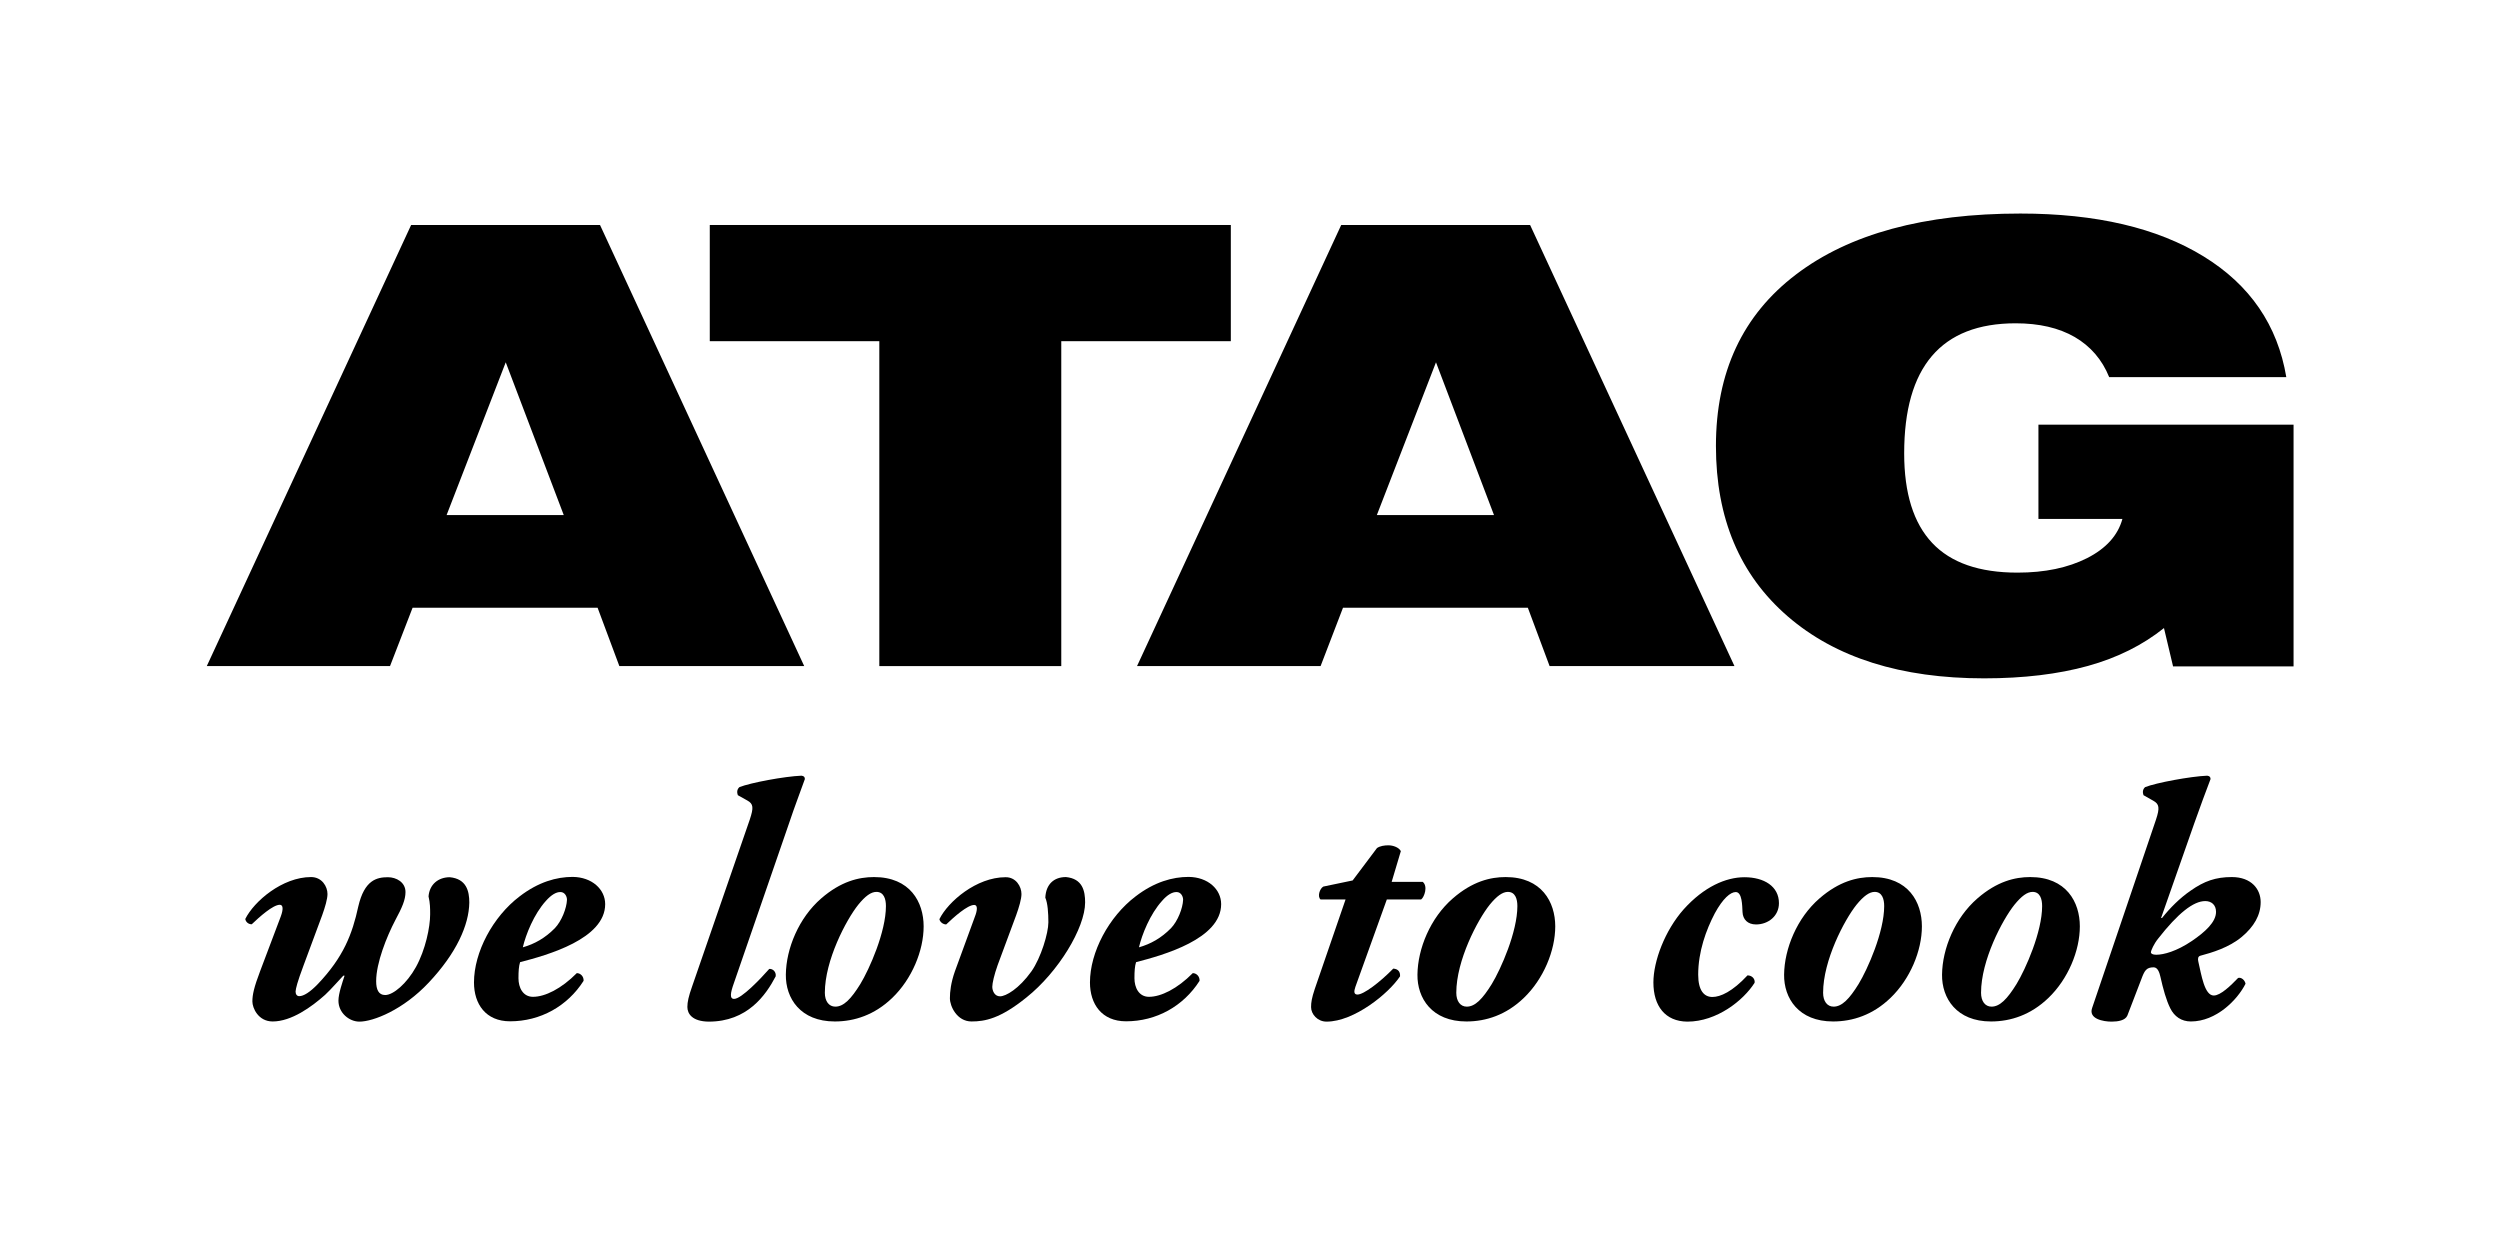
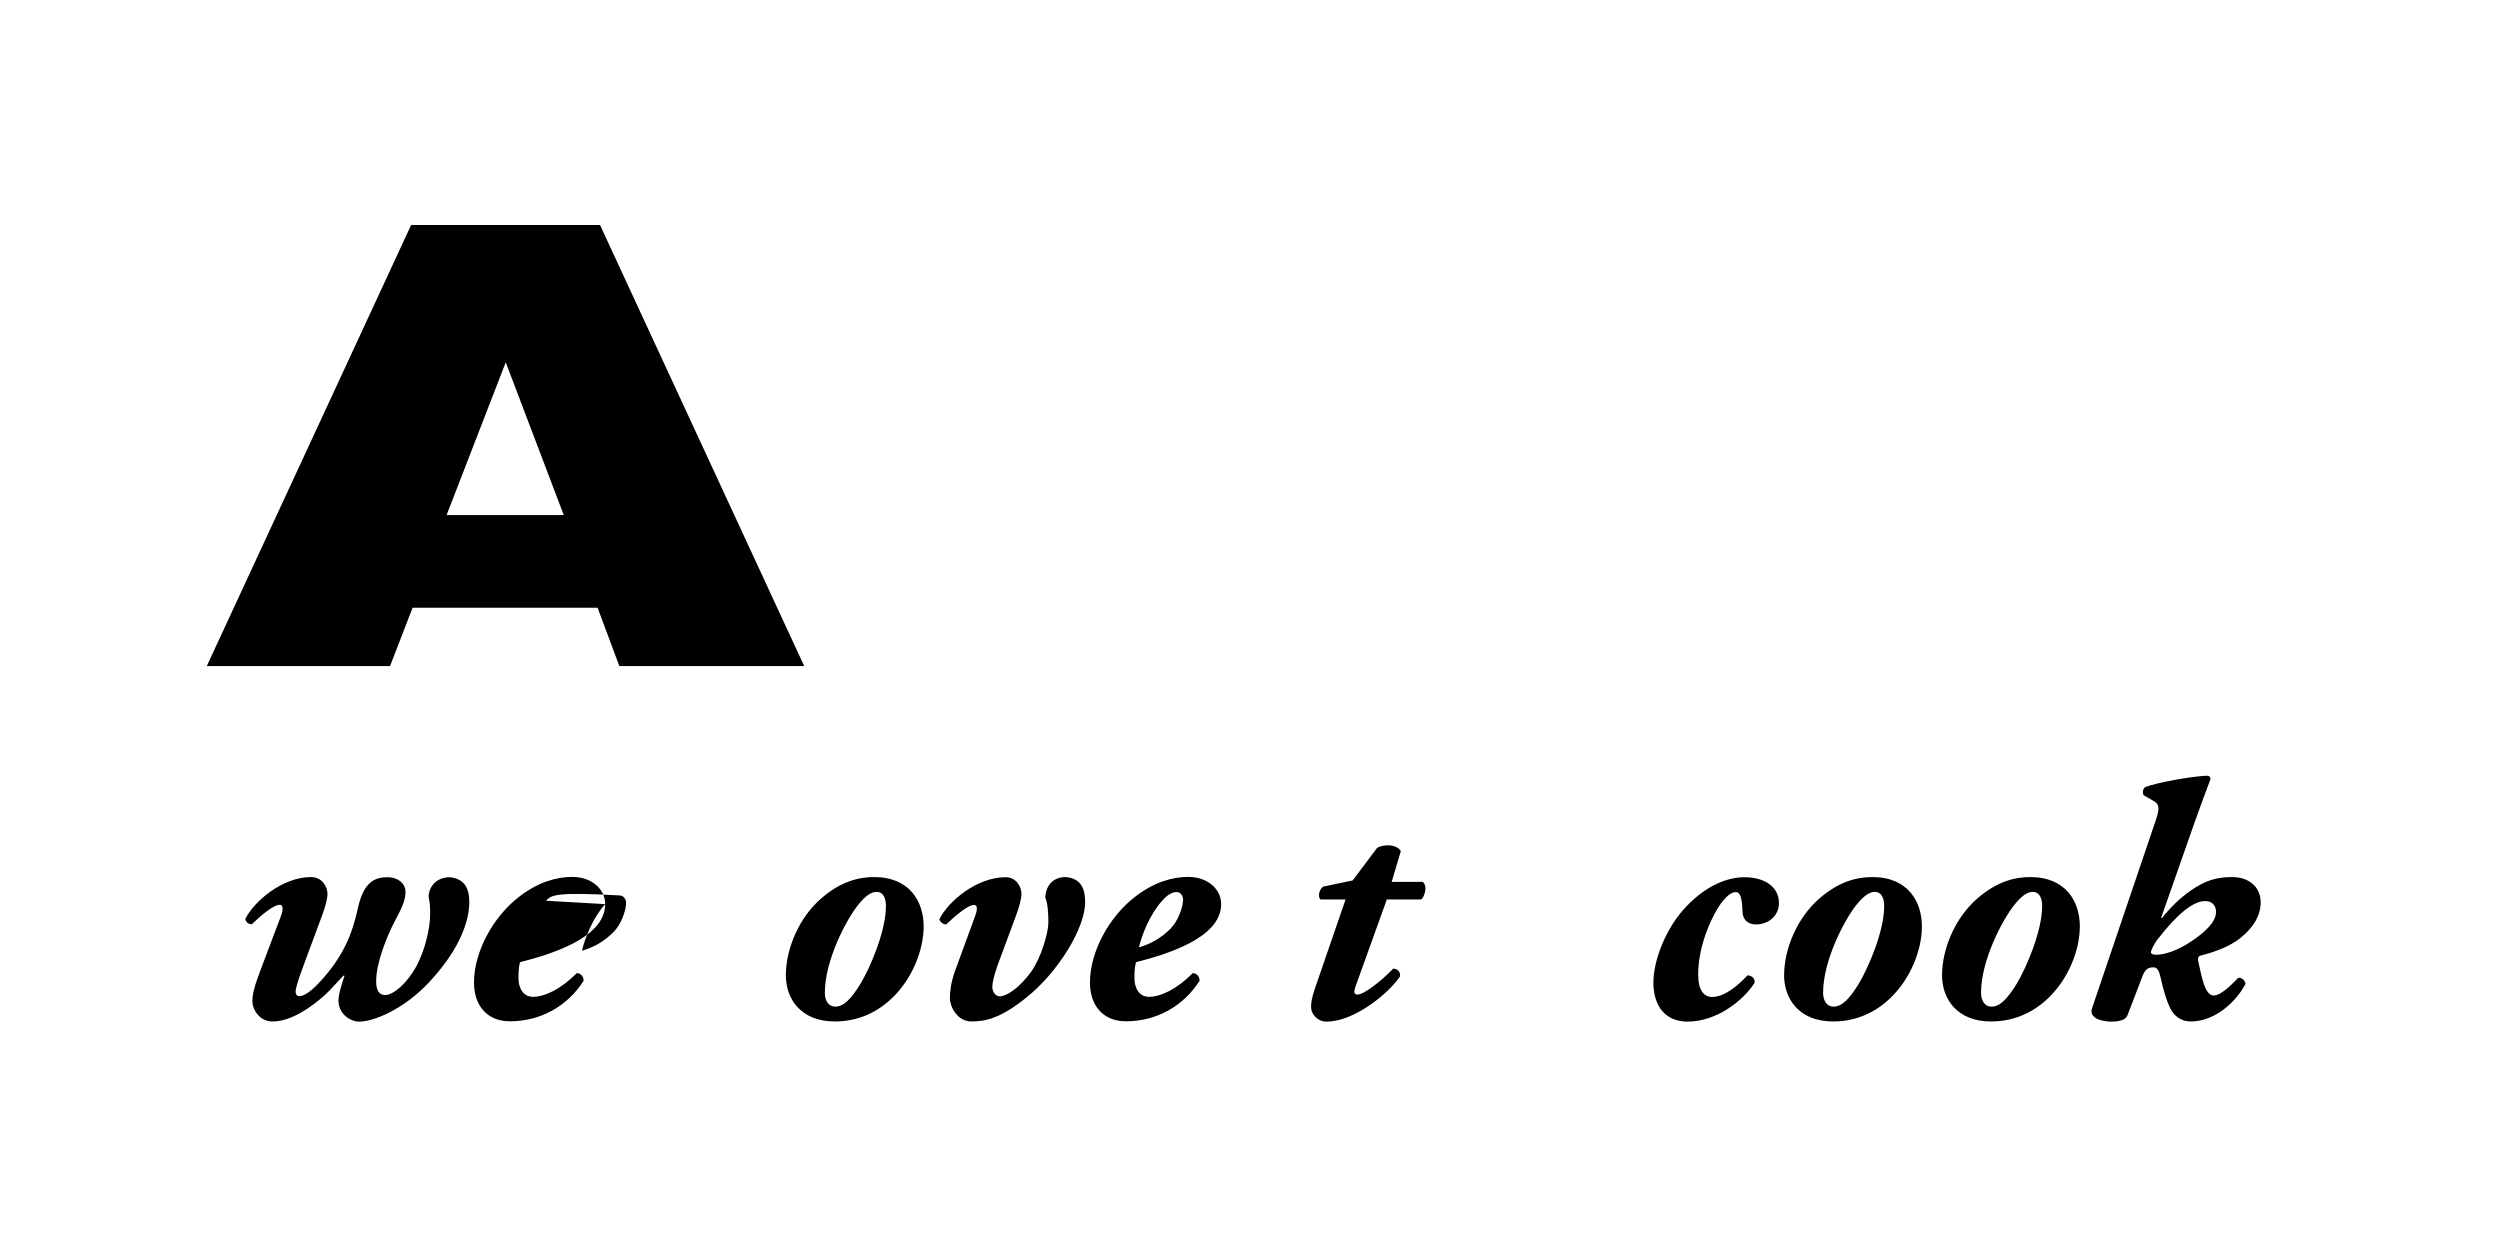
<svg xmlns="http://www.w3.org/2000/svg" version="1.1" x="0px" y="0px" viewBox="0 0 155.12 77.82" style="enable-background:new 0 0 155.12 77.82;" xml:space="preserve">
  <style type="text/css">
	.Arched_x0020_Green{fill:url(#SVGID_1_);stroke:#FFFFFF;stroke-width:0.25;stroke-miterlimit:1;}
</style>
  <linearGradient id="SVGID_1_" gradientUnits="userSpaceOnUse" x1="-13.295" y1="582.203" x2="-12.588" y2="581.496">
    <stop offset="0" style="stop-color:#20AC4B" />
    <stop offset="0.983" style="stop-color:#19361A" />
  </linearGradient>
  <g id="Layer_1">
</g>
  <g id="Layer_2">
    <g>
      <path d="M20.32,55.47c0,0.31-0.15,0.82-0.33,1.32l-1.15,3.1c-0.4,1.07-0.48,1.42-0.5,1.63c0,0.17,0.08,0.29,0.23,0.29    c0.27,0,0.67-0.25,1.15-0.75c1.59-1.67,2.14-3.1,2.51-4.81c0.38-1.65,1.15-1.82,1.84-1.82c0.52,0,1.09,0.31,1.09,0.92    c0,0.48-0.21,0.96-0.63,1.74c-0.54,1.03-1.19,2.66-1.19,3.79c0,0.52,0.15,0.86,0.56,0.86c0.5,0,1.34-0.71,1.91-1.74    c0.59-1.07,0.88-2.47,0.88-3.27c0-0.36,0-0.69-0.1-1.11c0.06-0.75,0.61-1.19,1.32-1.19c1.03,0.1,1.21,0.86,1.21,1.57    c-0.02,1.4-0.8,3.14-2.51,4.96c-1.59,1.7-3.45,2.43-4.31,2.43c-0.63,0-1.3-0.54-1.3-1.3c0-0.44,0.25-1.15,0.38-1.55H21.3    c-0.19,0.19-0.75,0.84-1.13,1.19c-0.84,0.75-2.09,1.65-3.25,1.65c-0.9,0-1.26-0.84-1.26-1.24c0-0.42,0.1-0.88,0.48-1.88l1.28-3.39    c0.17-0.46,0.15-0.73-0.06-0.73c-0.42,0-1.26,0.75-1.74,1.21c-0.23,0-0.38-0.17-0.4-0.33c0.54-1.09,2.3-2.6,4.08-2.6    C19.98,54.42,20.32,55.01,20.32,55.47z" />
-       <path d="M37.55,56.1c0,2.16-3.58,3.16-5.28,3.6c-0.08,0.25-0.1,0.57-0.1,1c0,0.57,0.27,1.15,0.9,1.15c0.75,0,1.76-0.5,2.72-1.47    c0.23,0,0.44,0.21,0.42,0.48c-1,1.57-2.68,2.51-4.56,2.51c-1.51,0-2.24-1.07-2.24-2.41c0-1.88,1.17-4.08,2.83-5.34    c1.17-0.9,2.3-1.21,3.29-1.21C36.73,54.42,37.55,55.18,37.55,56.1z M33.88,55.89c-0.75,0.82-1.26,2.11-1.44,2.89    c0.73-0.21,1.38-0.57,1.99-1.19c0.42-0.44,0.73-1.24,0.75-1.76c0-0.23-0.15-0.48-0.4-0.48C34.51,55.34,34.2,55.53,33.88,55.89z" />
-       <path d="M42.65,62.48c0-0.31,0.08-0.67,0.29-1.26l3.58-10.36c0.25-0.75,0.23-0.98-0.15-1.19l-0.59-0.33    c-0.06-0.17-0.06-0.36,0.1-0.5c0.67-0.27,2.81-0.67,3.85-0.71c0.15,0.02,0.21,0.08,0.21,0.21c-0.31,0.88-0.61,1.63-0.98,2.74    l-3.43,9.94c-0.21,0.59-0.27,0.96,0.02,0.96c0.46,0,1.67-1.28,2.18-1.86c0.23-0.02,0.44,0.19,0.4,0.46    c-0.61,1.17-1.76,2.81-4.15,2.81C42.95,63.38,42.65,62.9,42.65,62.48z" />
+       <path d="M37.55,56.1c0,2.16-3.58,3.16-5.28,3.6c-0.08,0.25-0.1,0.57-0.1,1c0,0.57,0.27,1.15,0.9,1.15c0.75,0,1.76-0.5,2.72-1.47    c0.23,0,0.44,0.21,0.42,0.48c-1,1.57-2.68,2.51-4.56,2.51c-1.51,0-2.24-1.07-2.24-2.41c0-1.88,1.17-4.08,2.83-5.34    c1.17-0.9,2.3-1.21,3.29-1.21C36.73,54.42,37.55,55.18,37.55,56.1z c-0.75,0.82-1.26,2.11-1.44,2.89    c0.73-0.21,1.38-0.57,1.99-1.19c0.42-0.44,0.73-1.24,0.75-1.76c0-0.23-0.15-0.48-0.4-0.48C34.51,55.34,34.2,55.53,33.88,55.89z" />
      <path d="M57.31,57.48c0,1.51-0.73,3.27-1.95,4.44c-1.09,1.05-2.34,1.46-3.56,1.46c-2.14,0-3.06-1.44-3.04-2.91    c0.02-1.61,0.8-3.52,2.2-4.73c1.21-1.05,2.32-1.32,3.27-1.32C56.47,54.42,57.31,55.97,57.31,57.48z M53.25,56.14    c-0.75,0.94-2.07,3.45-2.07,5.46c0,0.52,0.25,0.86,0.65,0.86c0.52,0,0.98-0.48,1.55-1.4c0.57-0.94,1.59-3.24,1.59-4.84    c0-0.44-0.13-0.88-0.59-0.88C54.04,55.34,53.69,55.6,53.25,56.14z" />
      <path d="M63.38,55.47c0,0.31-0.15,0.82-0.33,1.32l-1.15,3.1c-0.21,0.59-0.33,1.11-0.33,1.34s0.13,0.59,0.48,0.59    c0.36,0,1.17-0.46,1.95-1.55c0.59-0.84,1.05-2.37,1.05-3.04c0-0.57-0.04-1.19-0.19-1.53c0.04-0.84,0.54-1.28,1.28-1.28    c1.03,0.1,1.19,0.86,1.19,1.57c0,1.59-1.67,4.33-3.64,5.9c-1.63,1.32-2.58,1.49-3.41,1.49c-0.9,0-1.34-0.94-1.34-1.44    c0-0.4,0.06-0.96,0.31-1.67l1.24-3.39c0.15-0.38,0.19-0.73-0.04-0.73c-0.42,0-1.26,0.75-1.74,1.21c-0.21,0-0.4-0.17-0.42-0.33    c0.54-1.09,2.3-2.6,4.1-2.6C63.04,54.42,63.38,55.01,63.38,55.47z" />
      <path d="M75.77,56.1c0,2.16-3.58,3.16-5.28,3.6c-0.08,0.25-0.1,0.57-0.1,1c0,0.57,0.27,1.15,0.9,1.15c0.75,0,1.76-0.5,2.72-1.47    c0.23,0,0.44,0.21,0.42,0.48c-1,1.57-2.68,2.51-4.56,2.51c-1.51,0-2.24-1.07-2.24-2.41c0-1.88,1.17-4.08,2.83-5.34    c1.17-0.9,2.3-1.21,3.29-1.21C74.95,54.42,75.77,55.18,75.77,56.1z M72.11,55.89c-0.75,0.82-1.26,2.11-1.44,2.89    c0.73-0.21,1.38-0.57,1.99-1.19c0.42-0.44,0.73-1.24,0.75-1.76c0-0.23-0.15-0.48-0.4-0.48C72.74,55.34,72.42,55.53,72.11,55.89z" />
      <path d="M86.05,55.81l-1.95,5.42c-0.1,0.29-0.1,0.48,0.13,0.48c0.38,0,1.38-0.75,2.22-1.61c0.31,0.02,0.44,0.21,0.42,0.48    c-0.71,1.07-2.85,2.81-4.56,2.81c-0.56,0-0.96-0.46-0.96-0.9c0-0.29,0.04-0.56,0.23-1.13l1.91-5.55h-1.55    c-0.21-0.17-0.06-0.67,0.17-0.8l1.82-0.38l1.51-2.01c0.19-0.13,0.46-0.17,0.71-0.17c0.29,0,0.65,0.13,0.77,0.36l-0.57,1.91h1.93    c0.33,0.27,0.1,0.94-0.1,1.09H86.05z" />
-       <path d="M96.5,57.48c0,1.51-0.73,3.27-1.95,4.44c-1.09,1.05-2.34,1.46-3.56,1.46c-2.14,0-3.06-1.44-3.04-2.91    c0.02-1.61,0.8-3.52,2.2-4.73c1.21-1.05,2.32-1.32,3.27-1.32C95.66,54.42,96.5,55.97,96.5,57.48z M92.43,56.14    c-0.75,0.94-2.07,3.45-2.07,5.46c0,0.52,0.25,0.86,0.65,0.86c0.52,0,0.98-0.48,1.55-1.4c0.57-0.94,1.59-3.24,1.59-4.84    c0-0.44-0.13-0.88-0.59-0.88C93.23,55.34,92.87,55.6,92.43,56.14z" />
      <path d="M102.59,60.96c0-1.32,0.71-3.22,1.88-4.54c1.26-1.4,2.62-1.99,3.77-1.99c1.21,0,2.14,0.56,2.14,1.61    c0,0.8-0.67,1.32-1.42,1.32c-0.52,0-0.82-0.31-0.84-0.77c-0.02-0.4-0.02-1.24-0.42-1.24c-0.33,0-0.8,0.4-1.3,1.32    c-0.54,1.03-1.03,2.37-1.03,3.81c0,1,0.38,1.38,0.88,1.38s1.24-0.33,2.18-1.34c0.27,0,0.48,0.21,0.44,0.46    c-0.69,1.09-2.34,2.41-4.17,2.41C103.32,63.38,102.59,62.42,102.59,60.96z" />
      <path d="M119.25,57.48c0,1.51-0.73,3.27-1.95,4.44c-1.09,1.05-2.34,1.46-3.56,1.46c-2.14,0-3.06-1.44-3.04-2.91    c0.02-1.61,0.8-3.52,2.2-4.73c1.21-1.05,2.32-1.32,3.27-1.32C118.41,54.42,119.25,55.97,119.25,57.48z M115.19,56.14    c-0.75,0.94-2.07,3.45-2.07,5.46c0,0.52,0.25,0.86,0.65,0.86c0.52,0,0.98-0.48,1.55-1.4c0.57-0.94,1.59-3.24,1.59-4.84    c0-0.44-0.13-0.88-0.59-0.88C115.99,55.34,115.63,55.6,115.19,56.14z" />
      <path d="M129.05,57.48c0,1.51-0.73,3.27-1.95,4.44c-1.09,1.05-2.34,1.46-3.56,1.46c-2.14,0-3.06-1.44-3.04-2.91    c0.02-1.61,0.8-3.52,2.2-4.73c1.21-1.05,2.32-1.32,3.27-1.32C128.21,54.42,129.05,55.97,129.05,57.48z M124.99,56.14    c-0.75,0.94-2.07,3.45-2.07,5.46c0,0.52,0.25,0.86,0.65,0.86c0.52,0,0.98-0.48,1.55-1.4c0.57-0.94,1.59-3.24,1.59-4.84    c0-0.44-0.13-0.88-0.59-0.88C125.78,55.34,125.43,55.6,124.99,56.14z" />
      <path d="M140.27,55.97c0,0.82-0.42,1.53-1.17,2.16c-0.8,0.67-1.86,0.98-2.57,1.17c-0.15,0.04-0.17,0.19-0.13,0.36    c0.19,0.82,0.38,2.11,0.96,2.11c0.42,0,1.05-0.61,1.51-1.09c0.19-0.06,0.42,0.13,0.46,0.36c-0.5,1-1.82,2.34-3.39,2.34    c-0.59,0-1.03-0.31-1.28-0.82c-0.25-0.5-0.44-1.19-0.61-1.95c-0.06-0.27-0.17-0.59-0.42-0.59c-0.46,0-0.57,0.21-0.77,0.75    L132,63.01c-0.13,0.31-0.59,0.38-0.98,0.38c-0.52,0-1.44-0.17-1.21-0.84l3.96-11.68c0.25-0.75,0.21-0.98-0.17-1.19L133,49.34    c-0.06-0.17-0.06-0.36,0.1-0.5c0.67-0.27,2.83-0.67,3.85-0.71c0.15,0.02,0.21,0.08,0.21,0.21c-0.33,0.88-0.61,1.61-1,2.72    l-2.07,5.9h0.06c0.5-0.63,1.11-1.24,1.78-1.7c0.84-0.59,1.55-0.84,2.55-0.84C139.7,54.42,140.27,55.18,140.27,55.97z M133.9,58.25    c-0.25,0.31-0.44,0.73-0.44,0.84c0,0.08,0.1,0.15,0.33,0.15c0.46,0,1.26-0.21,2.22-0.86c0.82-0.56,1.49-1.17,1.49-1.8    c0-0.44-0.29-0.67-0.67-0.67C136.1,55.91,135.14,56.66,133.9,58.25z" />
    </g>
    <g>
      <path d="M12.83,41.33l12.68-27.37h11.72L49.9,41.33H38.43l-1.35-3.62H25.6l-1.4,3.62H12.83z M27.71,31.96h7.27l-3.6-9.48    L27.71,31.96z" />
-       <path d="M54.56,41.33V21.17H44.04v-7.21h32.33v7.21H65.85v20.16H54.56z" />
-       <path d="M70.55,41.33l12.67-27.37h11.72l12.68,27.37H96.15l-1.35-3.62H83.33l-1.39,3.62H70.55z M85.43,31.96h7.27l-3.6-9.48    L85.43,31.96z" />
-       <path d="M134.83,41.33l-0.56-2.36c-1.31,1.05-2.88,1.84-4.72,2.35c-1.84,0.51-3.99,0.77-6.44,0.77c-5.16,0-9.22-1.28-12.19-3.85    c-2.97-2.57-4.45-6.09-4.45-10.57c0-4.57,1.65-8.12,4.97-10.64c3.31-2.52,7.95-3.78,13.92-3.78c4.7,0,8.49,0.89,11.37,2.66    c2.88,1.77,4.59,4.27,5.13,7.49h-10.99c-0.44-1.09-1.16-1.92-2.14-2.49c-0.99-0.57-2.21-0.85-3.66-0.85    c-2.32,0-4.05,0.68-5.2,2.03c-1.15,1.35-1.72,3.36-1.72,6.04c0,2.48,0.58,4.33,1.74,5.56c1.16,1.23,2.92,1.84,5.29,1.84    c1.7,0,3.13-0.3,4.32-0.9c1.18-0.6,1.91-1.41,2.19-2.43h-5.21v-5.85h15.83v15H134.83z" />
    </g>
  </g>
</svg>